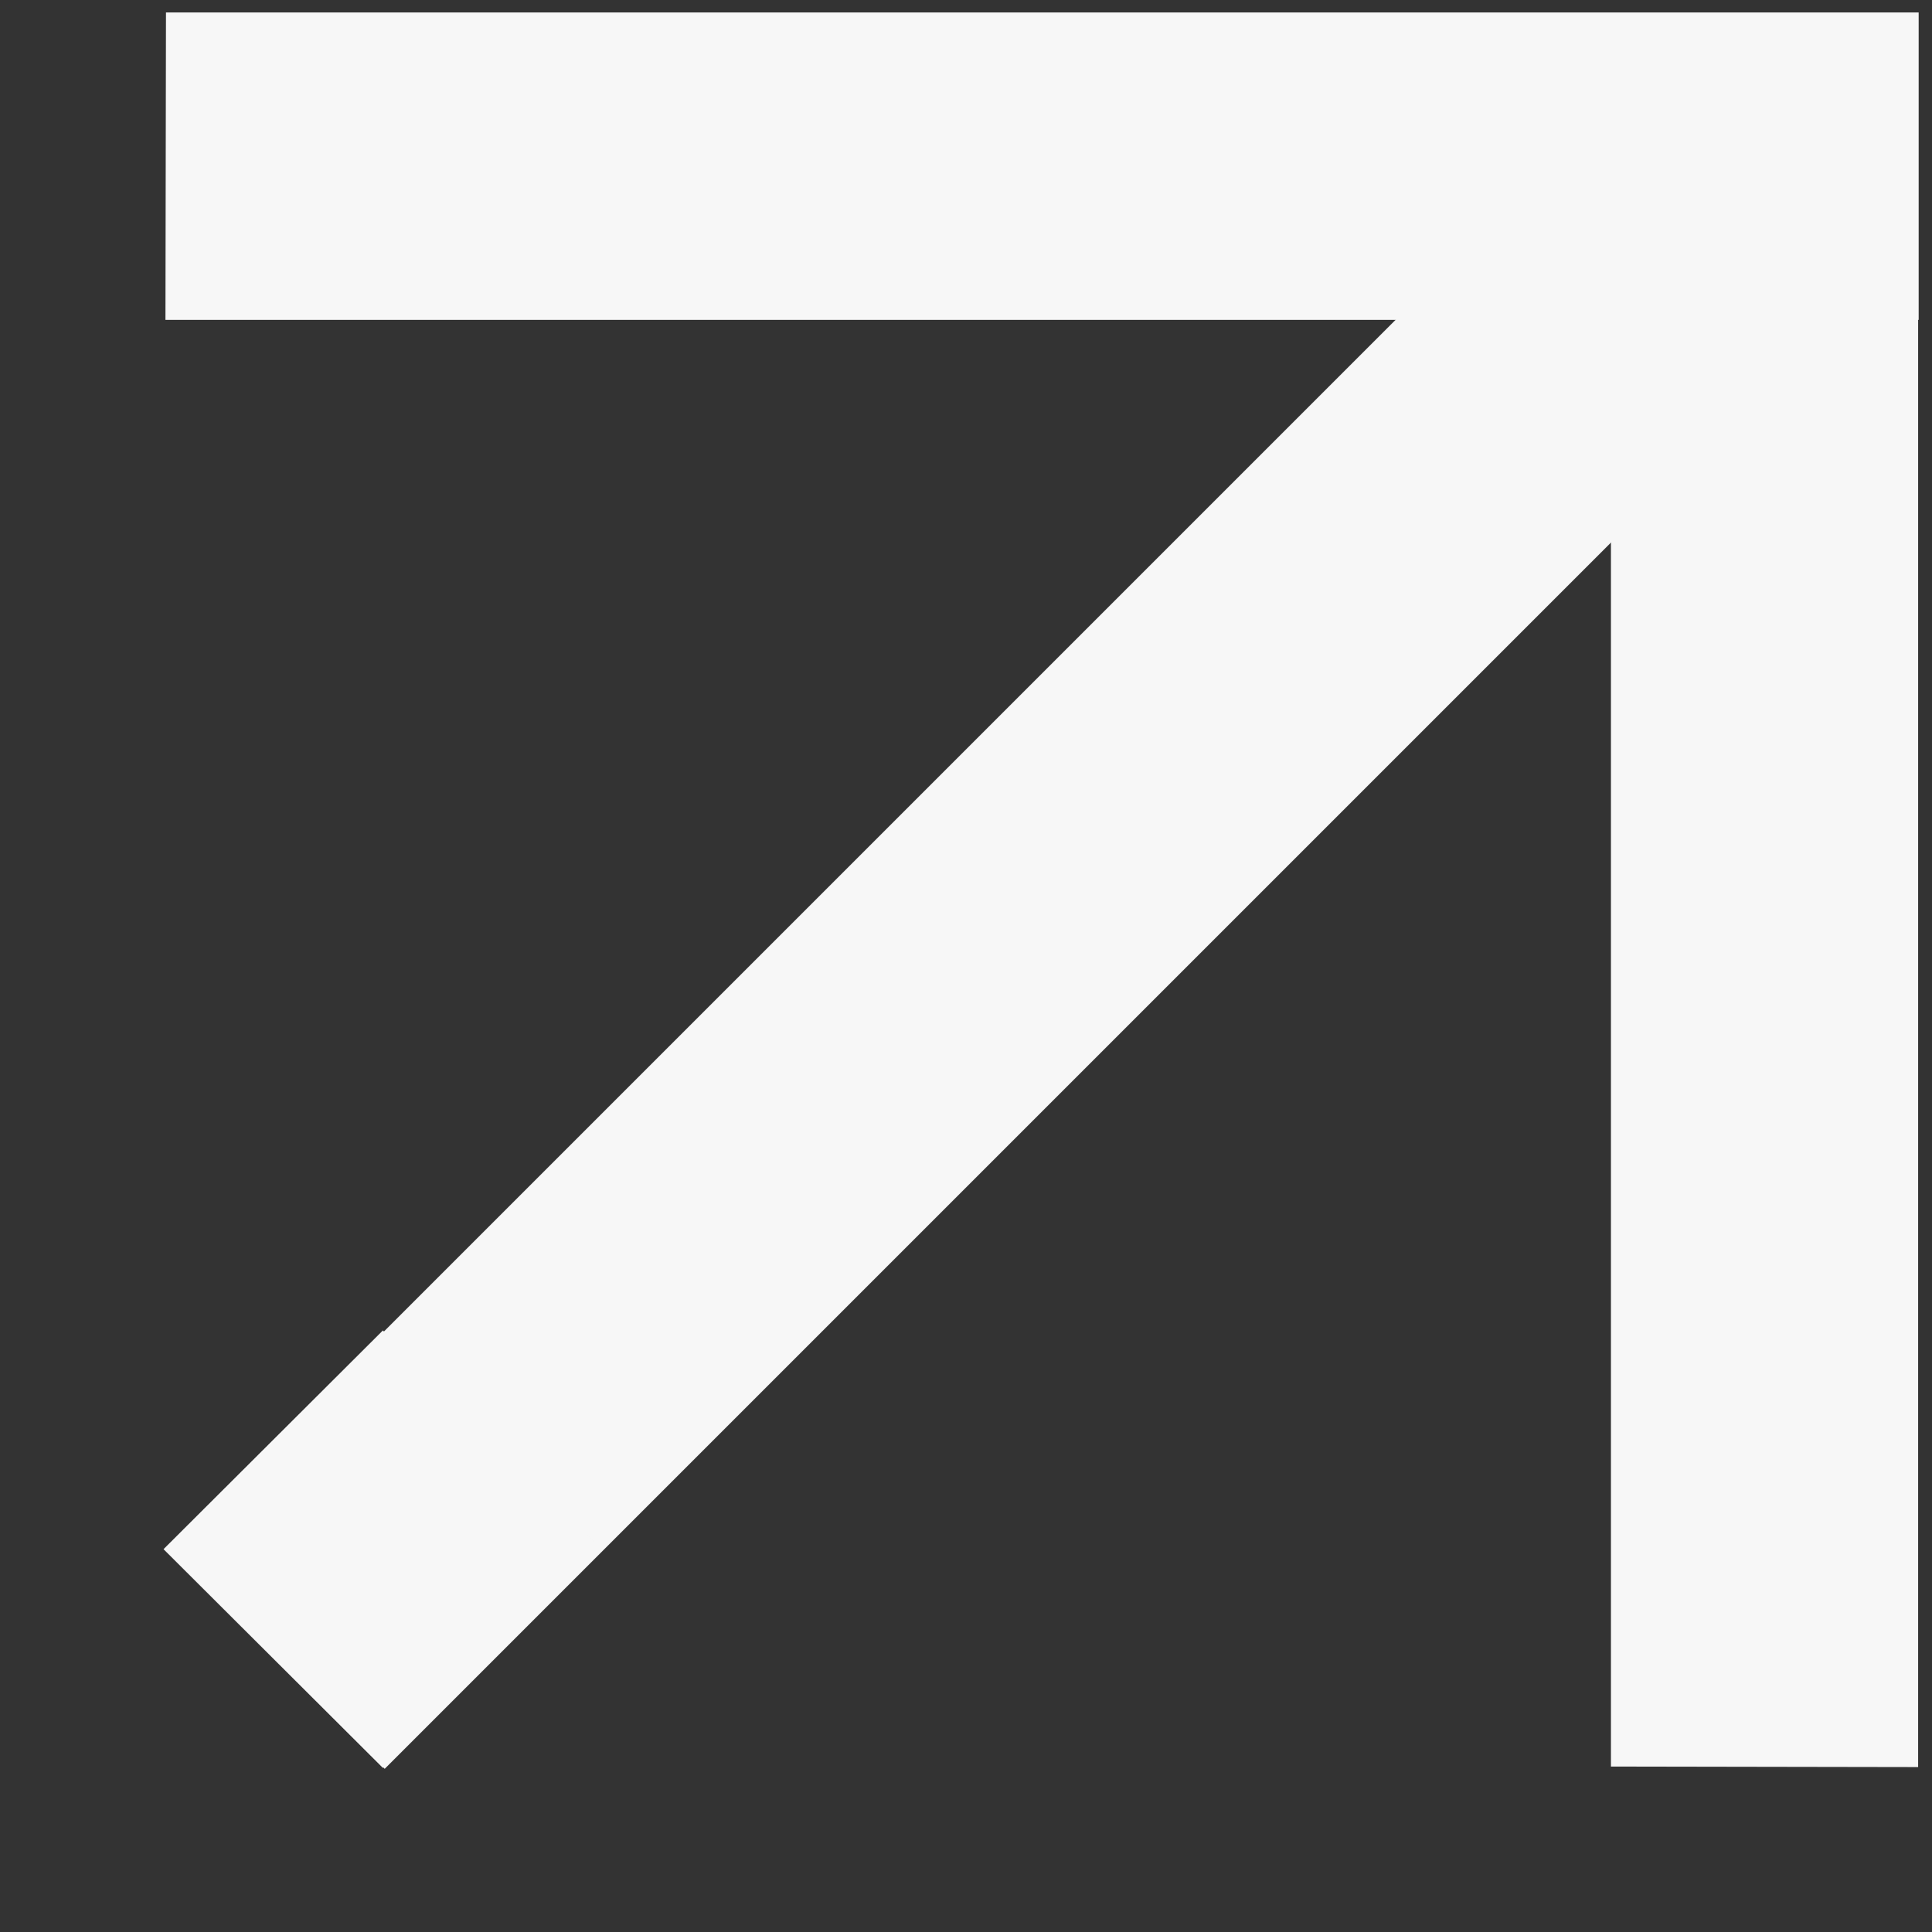
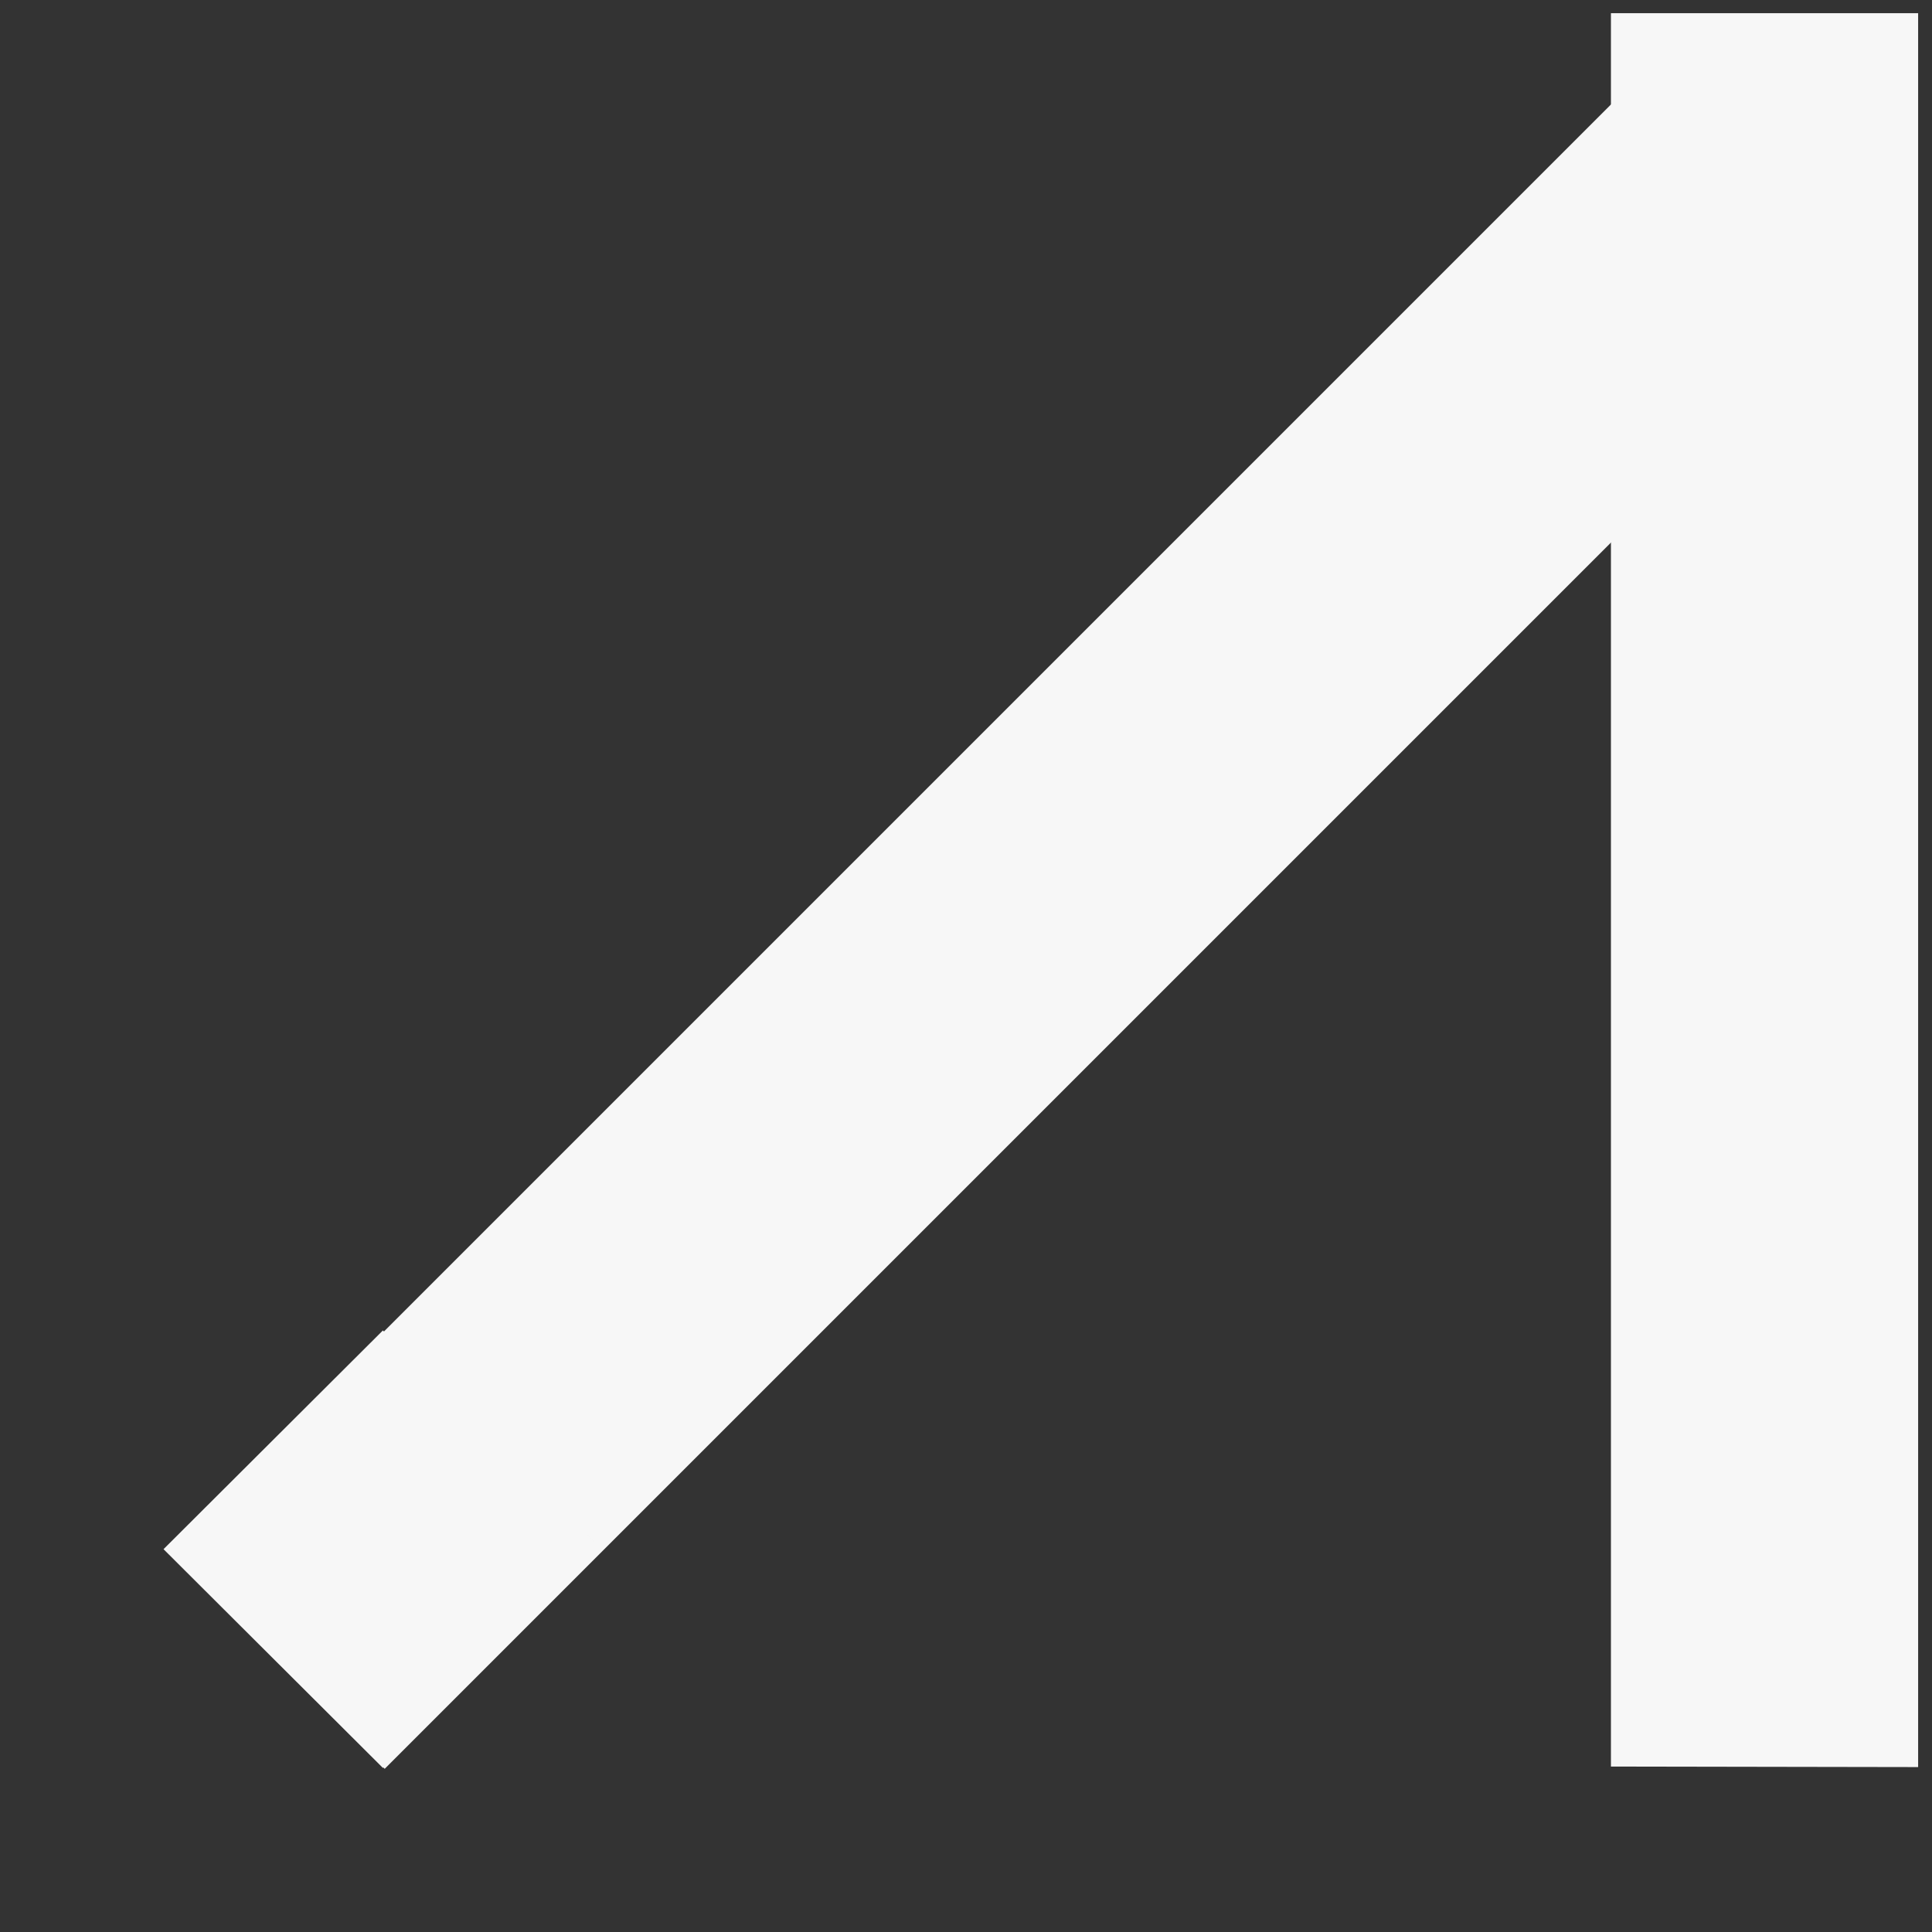
<svg xmlns="http://www.w3.org/2000/svg" width="11" height="11" viewBox="0 0 11 11" fill="none">
  <rect x="0" y="0" width="11" height="11" fill="#333333" stroke="none" />
  <rect width="12.34" height="1.764" transform="matrix(0.707 -0.707 0.706 0.708 0.945 8.822)" fill="#F7F7F7" />
-   <path d="M9.172 10.058L9.172 0.075L10.921 0.075L10.921 10.061L9.172 10.058Z" fill="#F7F7F7" />
-   <path d="M0.945 0.071L10.924 0.071L10.924 1.821L0.942 1.821L0.945 0.071Z" fill="#F7F7F7" />
+   <path d="M9.172 10.058L9.172 0.075L10.921 0.075L10.921 10.061Z" fill="#F7F7F7" />
  <rect width="1.764" height="1.764" transform="matrix(0.708 0.706 -0.708 0.706 2.18 7.575)" fill="#F7F7F7" />
</svg>